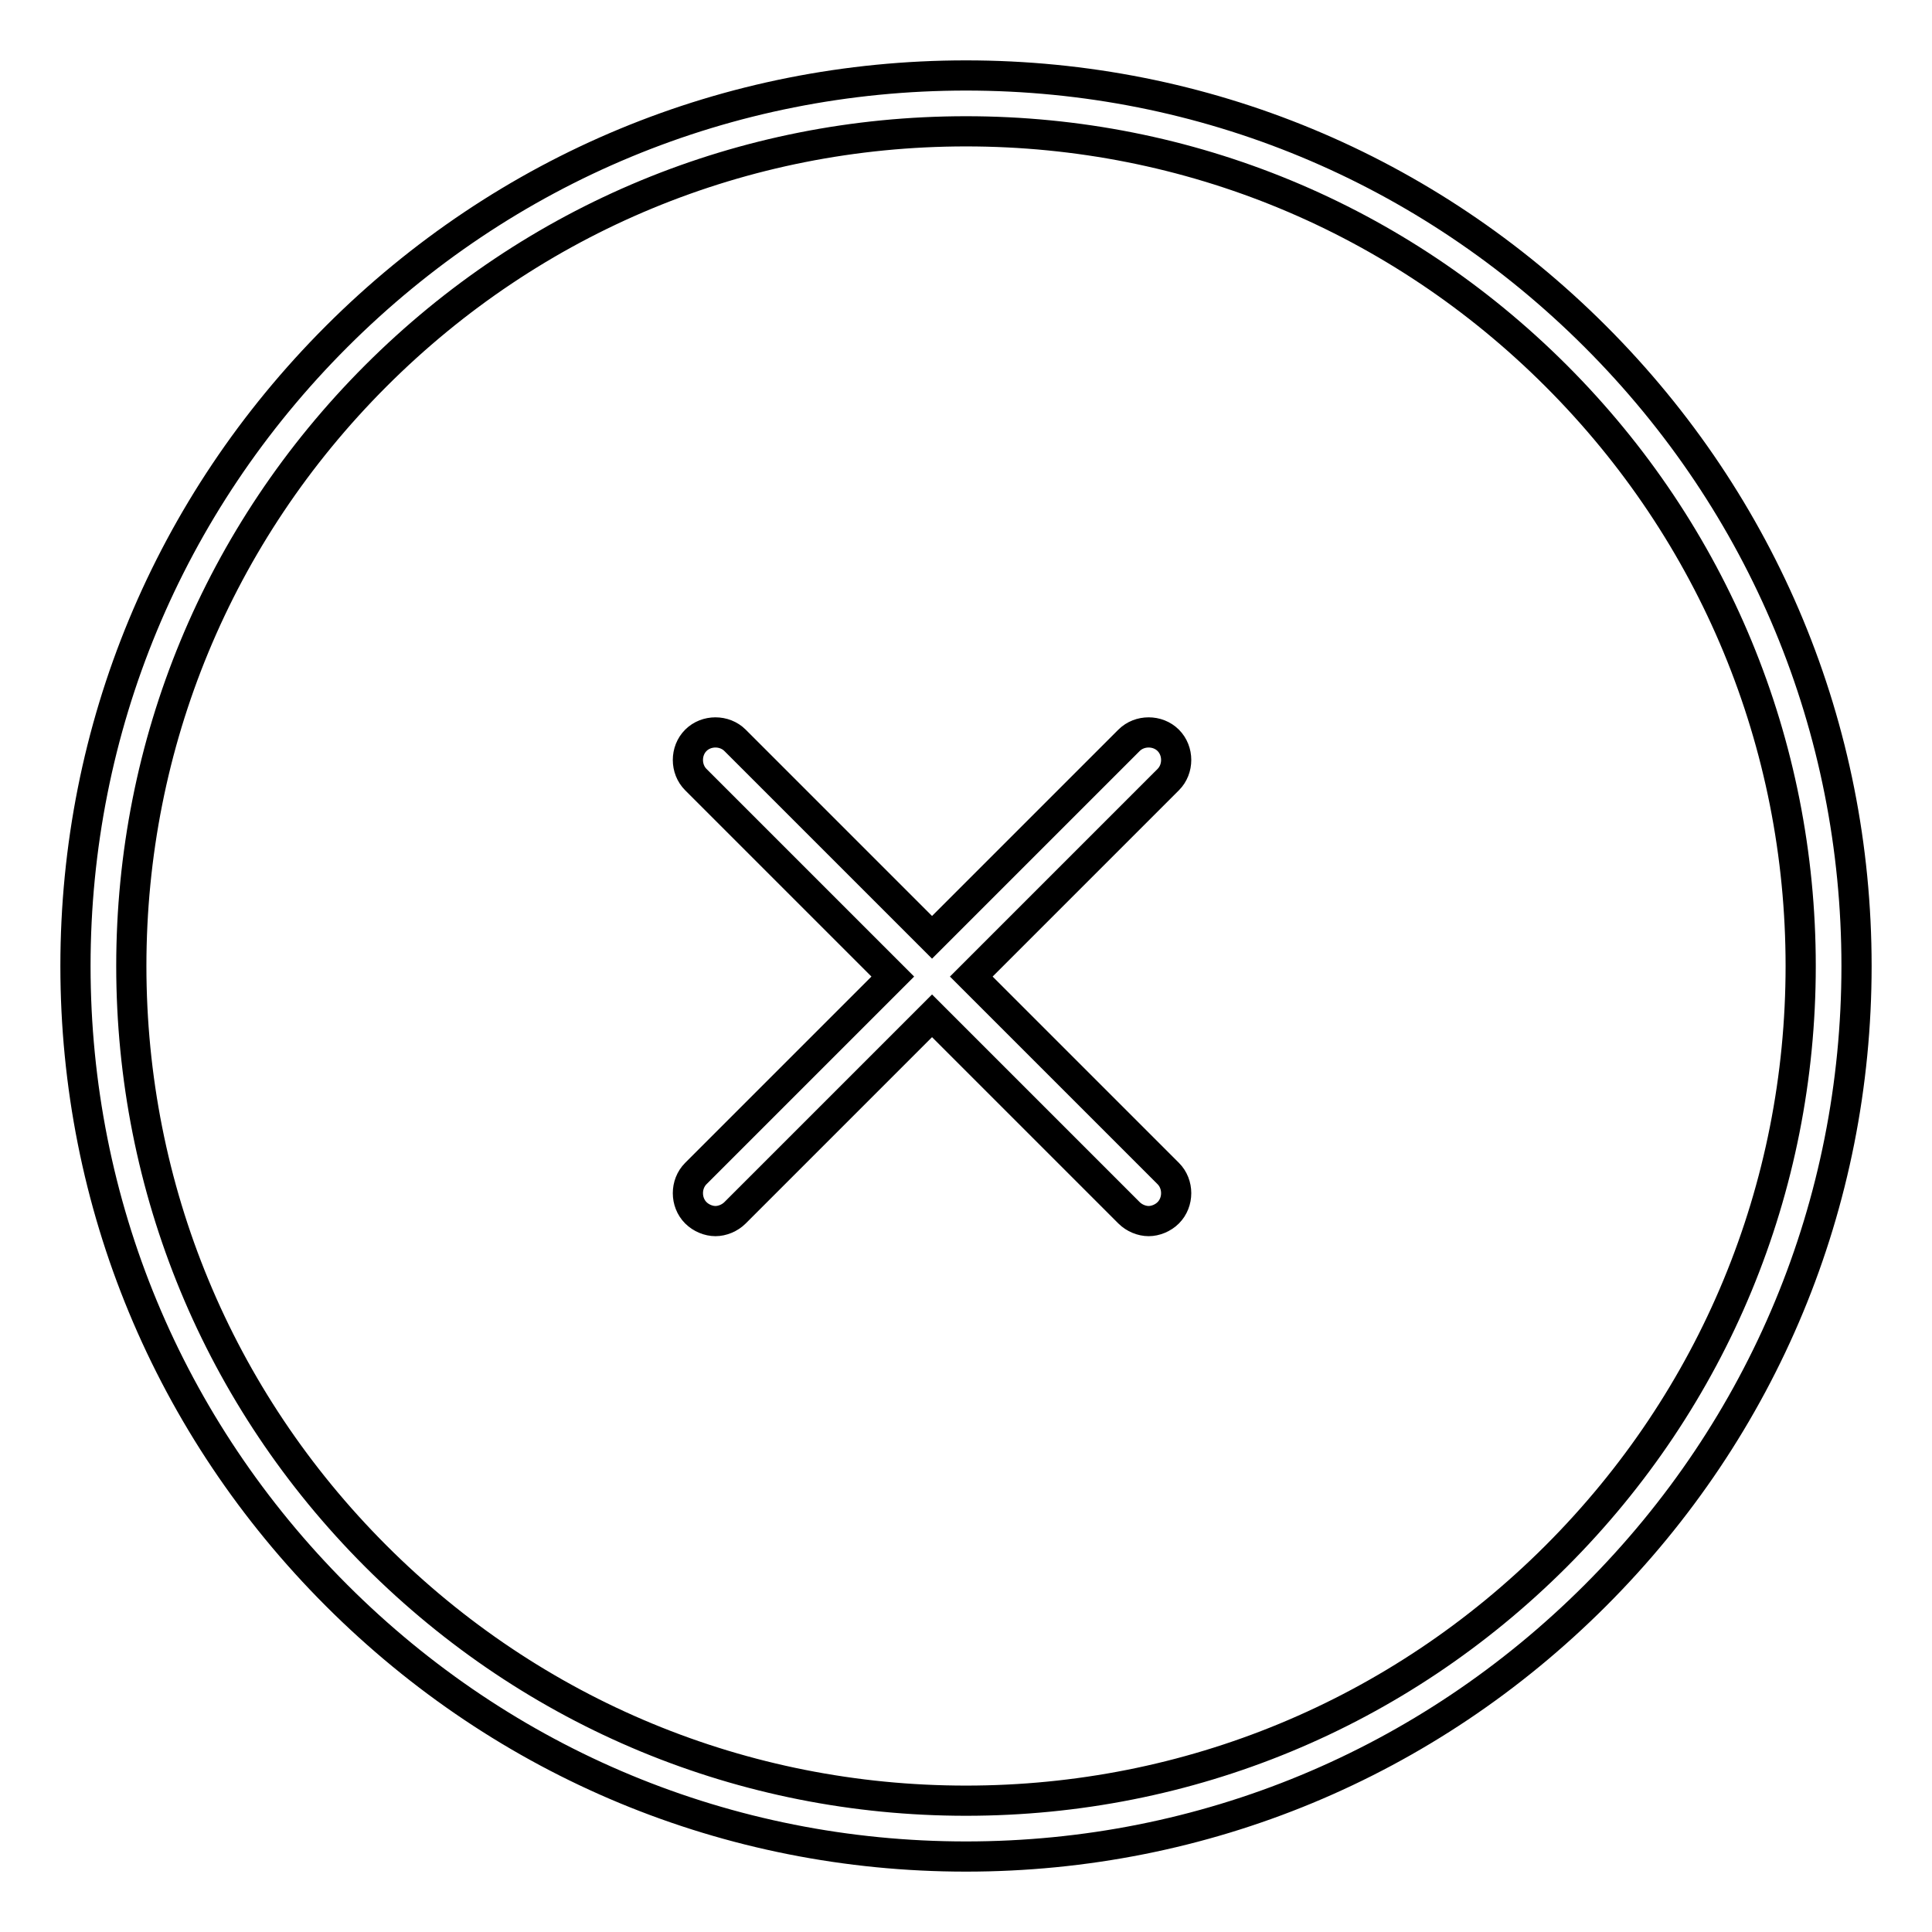
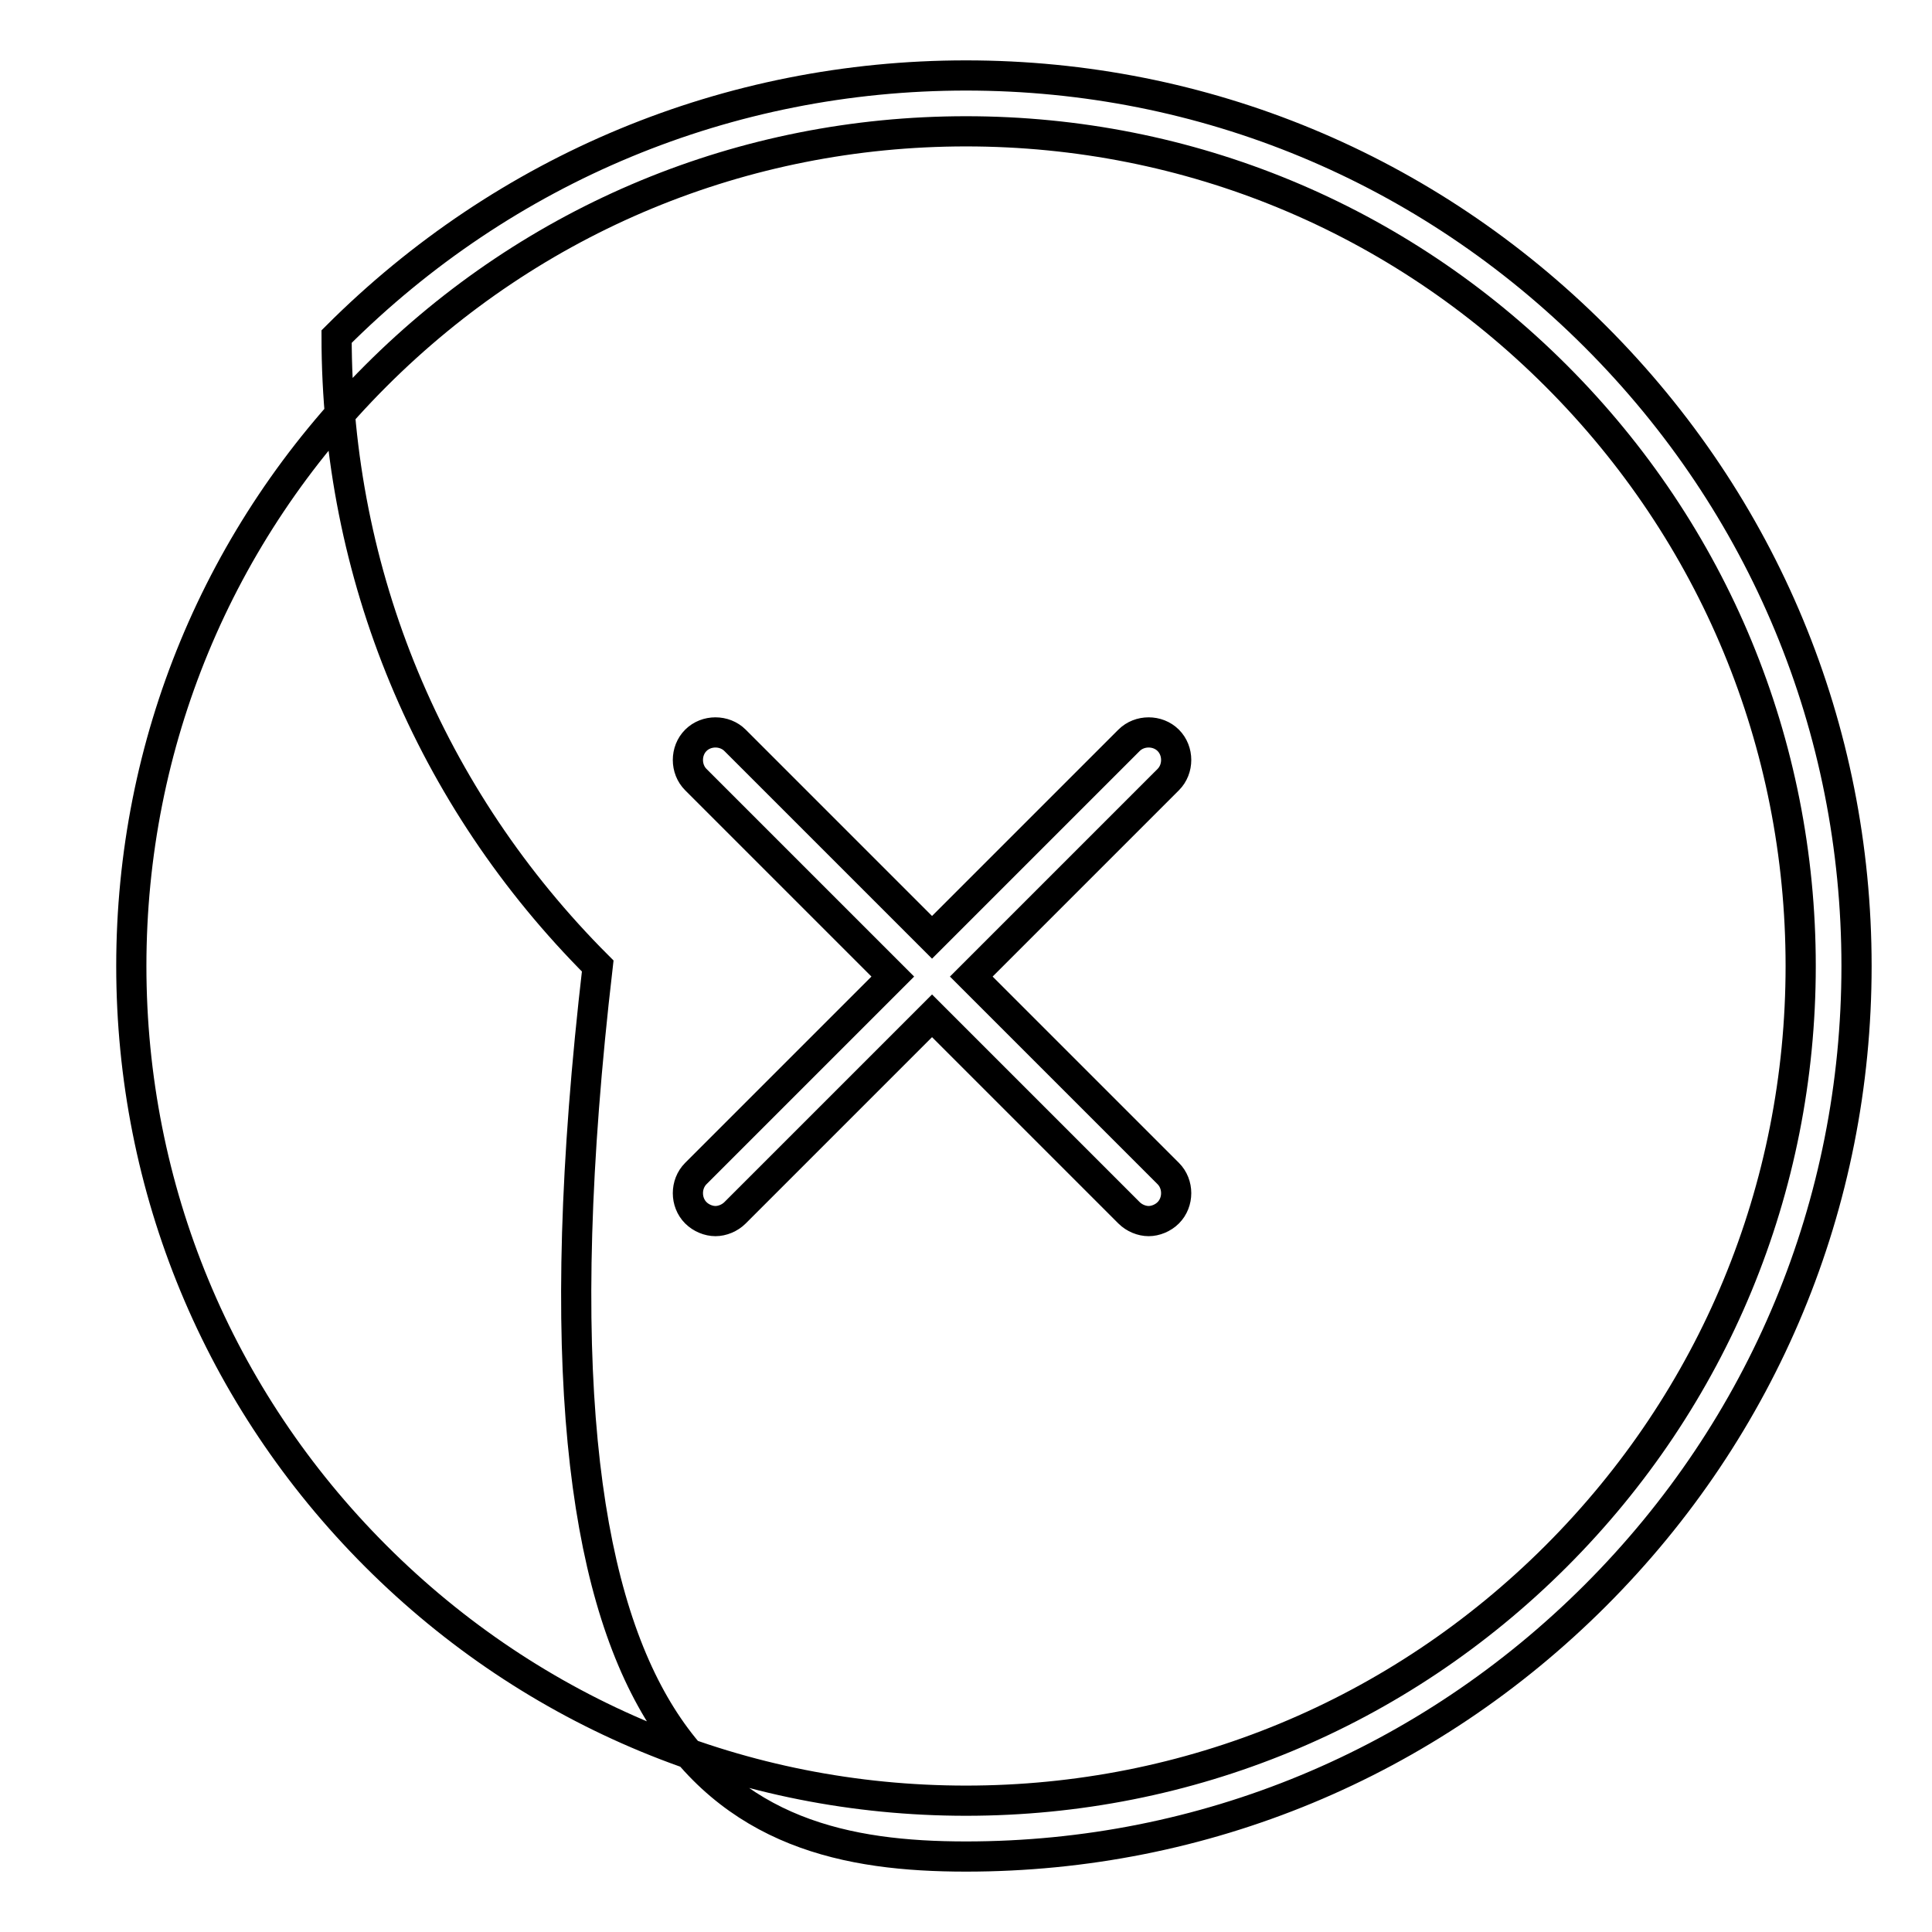
<svg xmlns="http://www.w3.org/2000/svg" version="1.1" x="0px" y="0px" viewBox="0 0 256 256" enable-background="new 0 0 256 256" xml:space="preserve">
  <g>
-     <path stroke-width="4" fill-opacity="0" stroke="#000000" d="M128,246c31.5,0,61.1-12.3,83.4-34.6c22.3-22.3,34.6-51.9,34.6-83.4c0-31.5-12.3-61.1-34.6-83.4 C189.1,22.3,159.5,10,128,10c-31.5,0-61.1,12.3-83.4,34.6C22.3,66.9,10,96.5,10,128c0,31.5,12.3,61.1,34.6,83.4 C66.9,233.7,96.5,246,128,246z M49.8,49.8C70.7,28.9,98.5,17.4,128,17.4c29.5,0,57.3,11.5,78.2,32.4c20.9,20.9,32.4,48.7,32.4,78.2 c0,29.5-11.5,57.3-32.4,78.2c-20.9,20.9-48.7,32.4-78.2,32.4c-29.5,0-57.3-11.5-78.2-32.4c-20.9-20.9-32.4-48.7-32.4-78.2 C17.4,98.5,28.9,70.7,49.8,49.8z M92.2,155.5l26.1-26.1l-26.1-26.1c-1.4-1.4-1.4-3.8,0-5.2c1.4-1.4,3.8-1.4,5.2,0l26.1,26.1 l26.1-26.1c1.4-1.4,3.8-1.4,5.2,0c1.4,1.4,1.4,3.8,0,5.2l-26.1,26.1l26.1,26.1c1.4,1.4,1.4,3.8,0,5.2c-0.7,0.7-1.7,1.1-2.6,1.1 c-0.9,0-1.9-0.4-2.6-1.1l-26.1-26.1l-26.1,26.1c-0.7,0.7-1.7,1.1-2.6,1.1c-0.9,0-1.9-0.4-2.6-1.1C90.8,159.3,90.8,156.9,92.2,155.5 z" />
+     <path stroke-width="4" fill-opacity="0" stroke="#000000" d="M128,246c31.5,0,61.1-12.3,83.4-34.6c22.3-22.3,34.6-51.9,34.6-83.4c0-31.5-12.3-61.1-34.6-83.4 C189.1,22.3,159.5,10,128,10c-31.5,0-61.1,12.3-83.4,34.6c0,31.5,12.3,61.1,34.6,83.4 C66.9,233.7,96.5,246,128,246z M49.8,49.8C70.7,28.9,98.5,17.4,128,17.4c29.5,0,57.3,11.5,78.2,32.4c20.9,20.9,32.4,48.7,32.4,78.2 c0,29.5-11.5,57.3-32.4,78.2c-20.9,20.9-48.7,32.4-78.2,32.4c-29.5,0-57.3-11.5-78.2-32.4c-20.9-20.9-32.4-48.7-32.4-78.2 C17.4,98.5,28.9,70.7,49.8,49.8z M92.2,155.5l26.1-26.1l-26.1-26.1c-1.4-1.4-1.4-3.8,0-5.2c1.4-1.4,3.8-1.4,5.2,0l26.1,26.1 l26.1-26.1c1.4-1.4,3.8-1.4,5.2,0c1.4,1.4,1.4,3.8,0,5.2l-26.1,26.1l26.1,26.1c1.4,1.4,1.4,3.8,0,5.2c-0.7,0.7-1.7,1.1-2.6,1.1 c-0.9,0-1.9-0.4-2.6-1.1l-26.1-26.1l-26.1,26.1c-0.7,0.7-1.7,1.1-2.6,1.1c-0.9,0-1.9-0.4-2.6-1.1C90.8,159.3,90.8,156.9,92.2,155.5 z" />
  </g>
</svg>